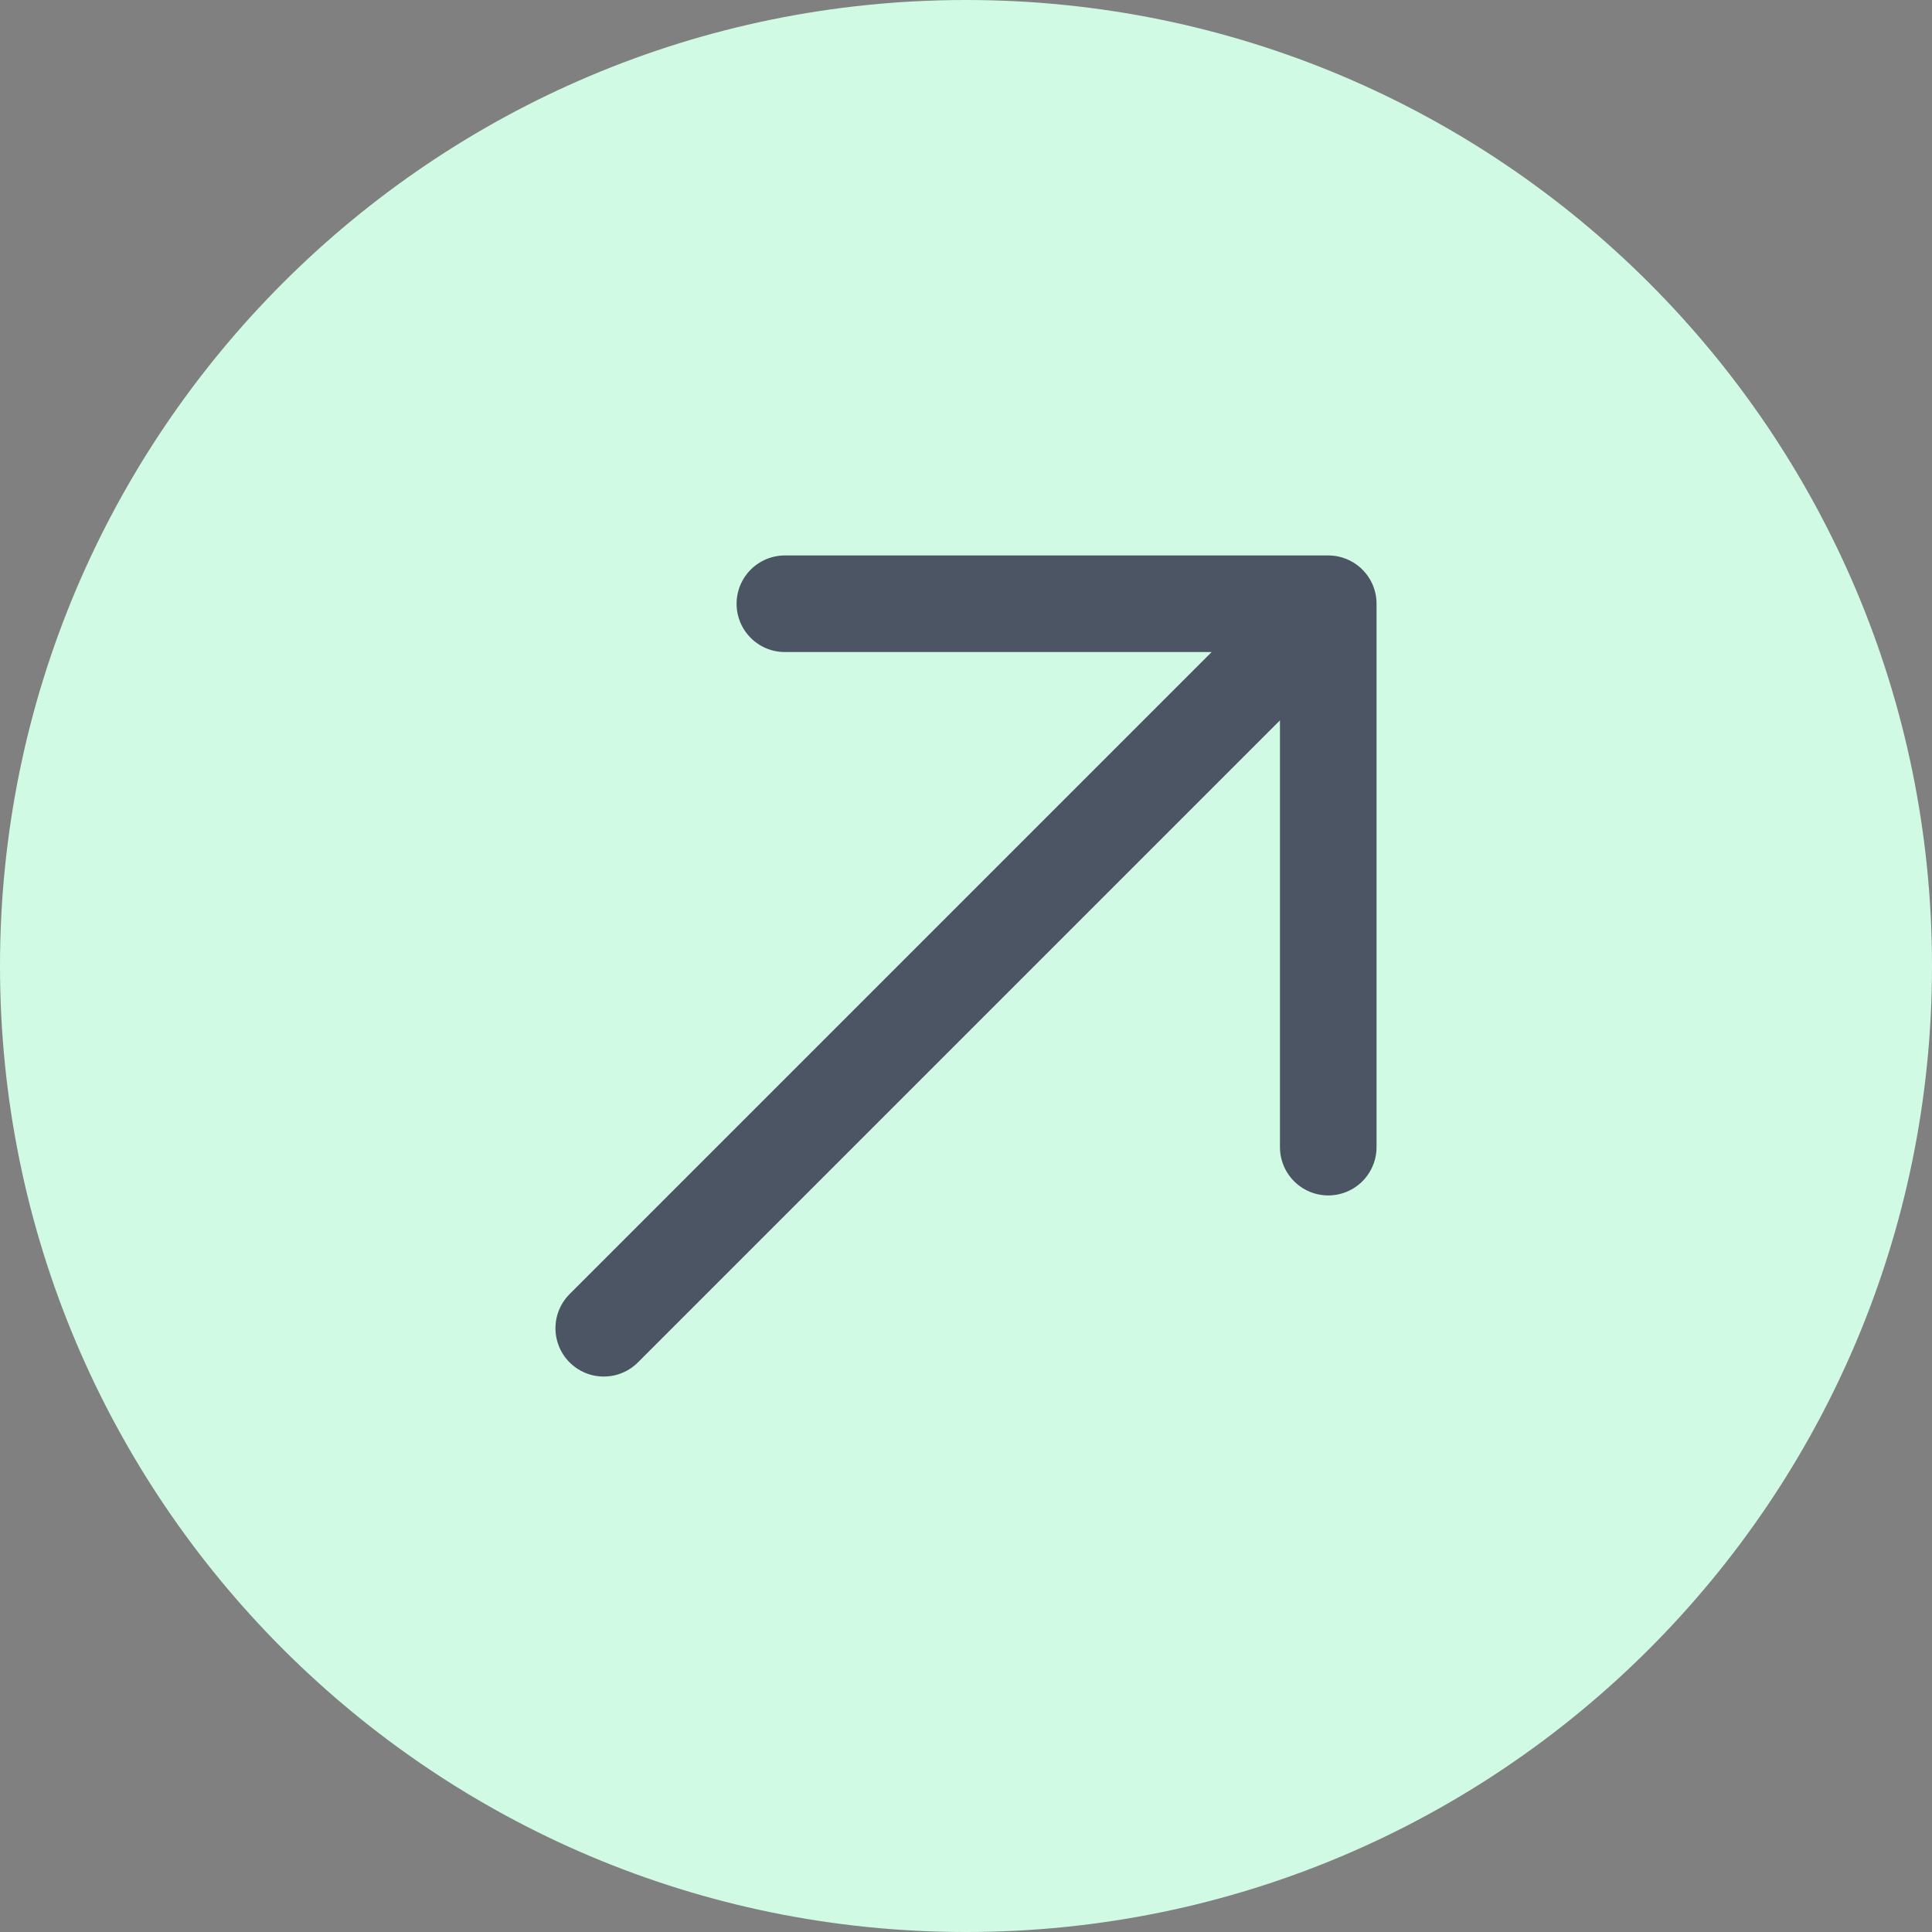
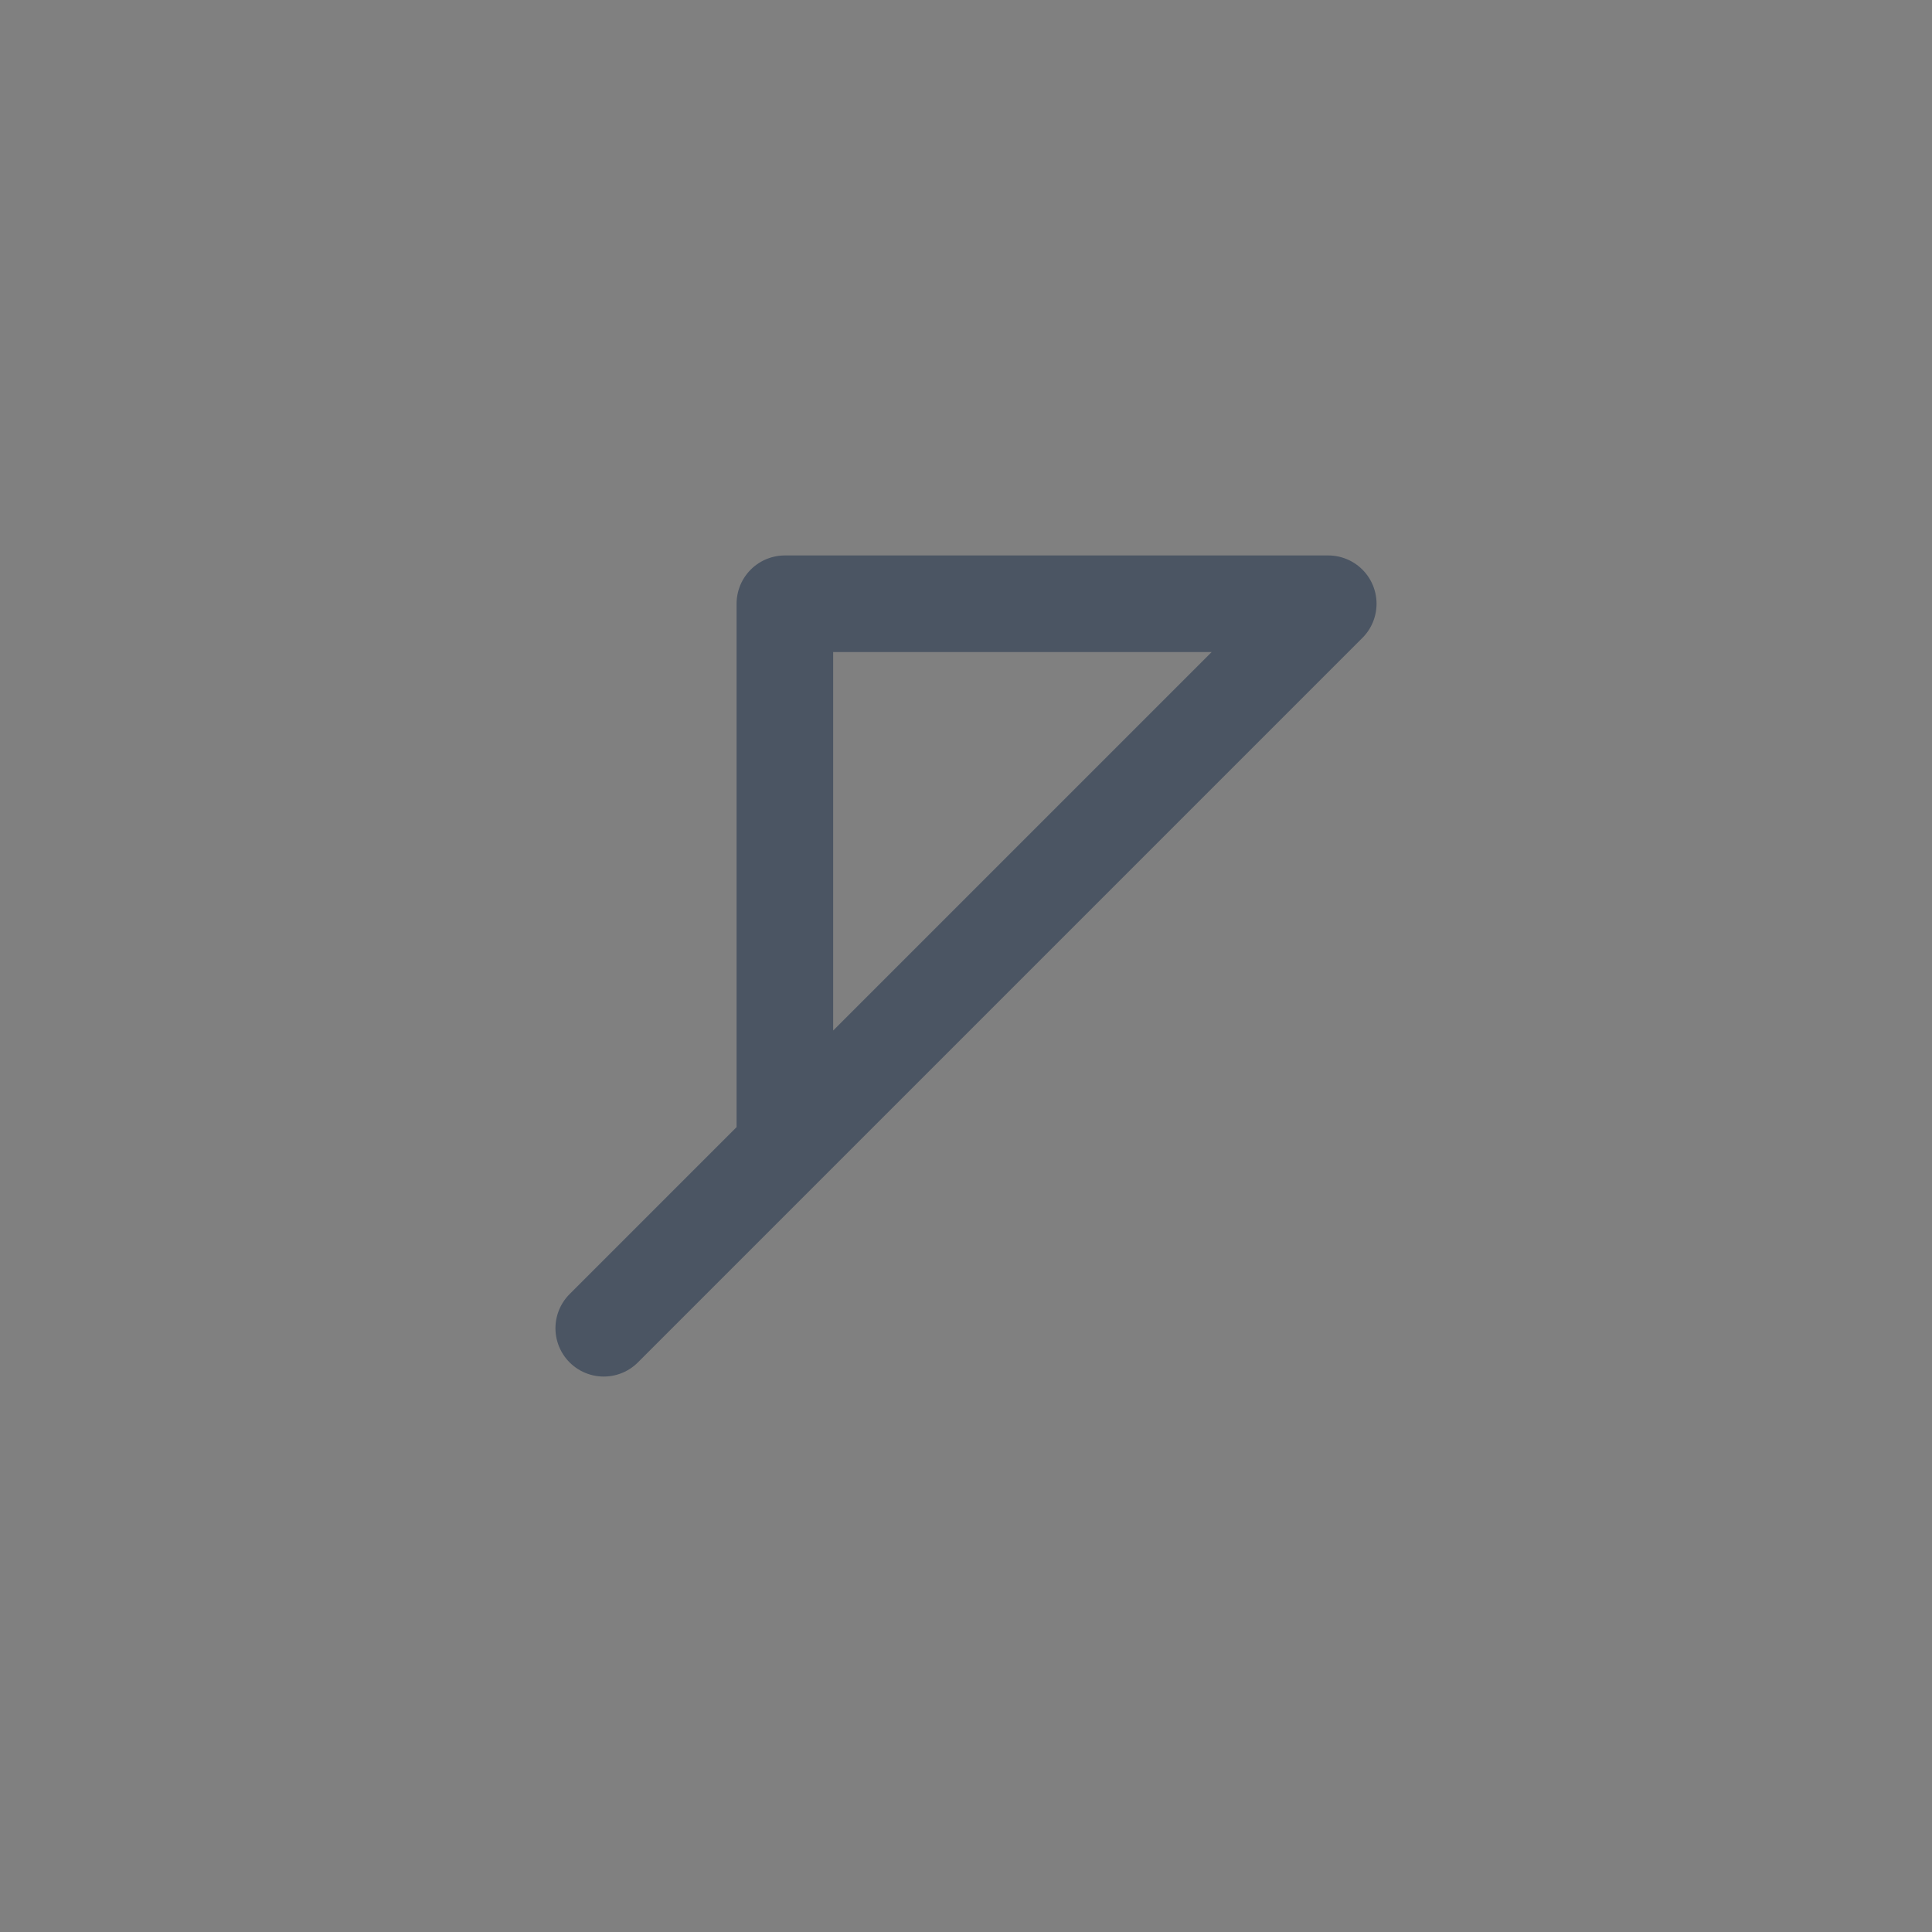
<svg xmlns="http://www.w3.org/2000/svg" width="20" height="20" viewBox="0 0 20 20" fill="none">
  <rect x="0" y="0" width="20" height="20" fill="#808080" stroke="none" />
-   <path d="M0 10C0 4.477 4.477 0 10 0C15.523 0 20 4.477 20 10C20 15.523 15.523 20 10 20C4.477 20 0 15.523 0 10Z" fill="#D1FAE5" />
-   <path d="M6.25 13.75L13.75 6.25M13.75 6.25H8.125M13.75 6.25V11.875" stroke="#4B5563" stroke-linecap="round" stroke-linejoin="round" />
+   <path d="M6.25 13.75L13.75 6.25M13.75 6.25H8.125V11.875" stroke="#4B5563" stroke-linecap="round" stroke-linejoin="round" />
</svg>